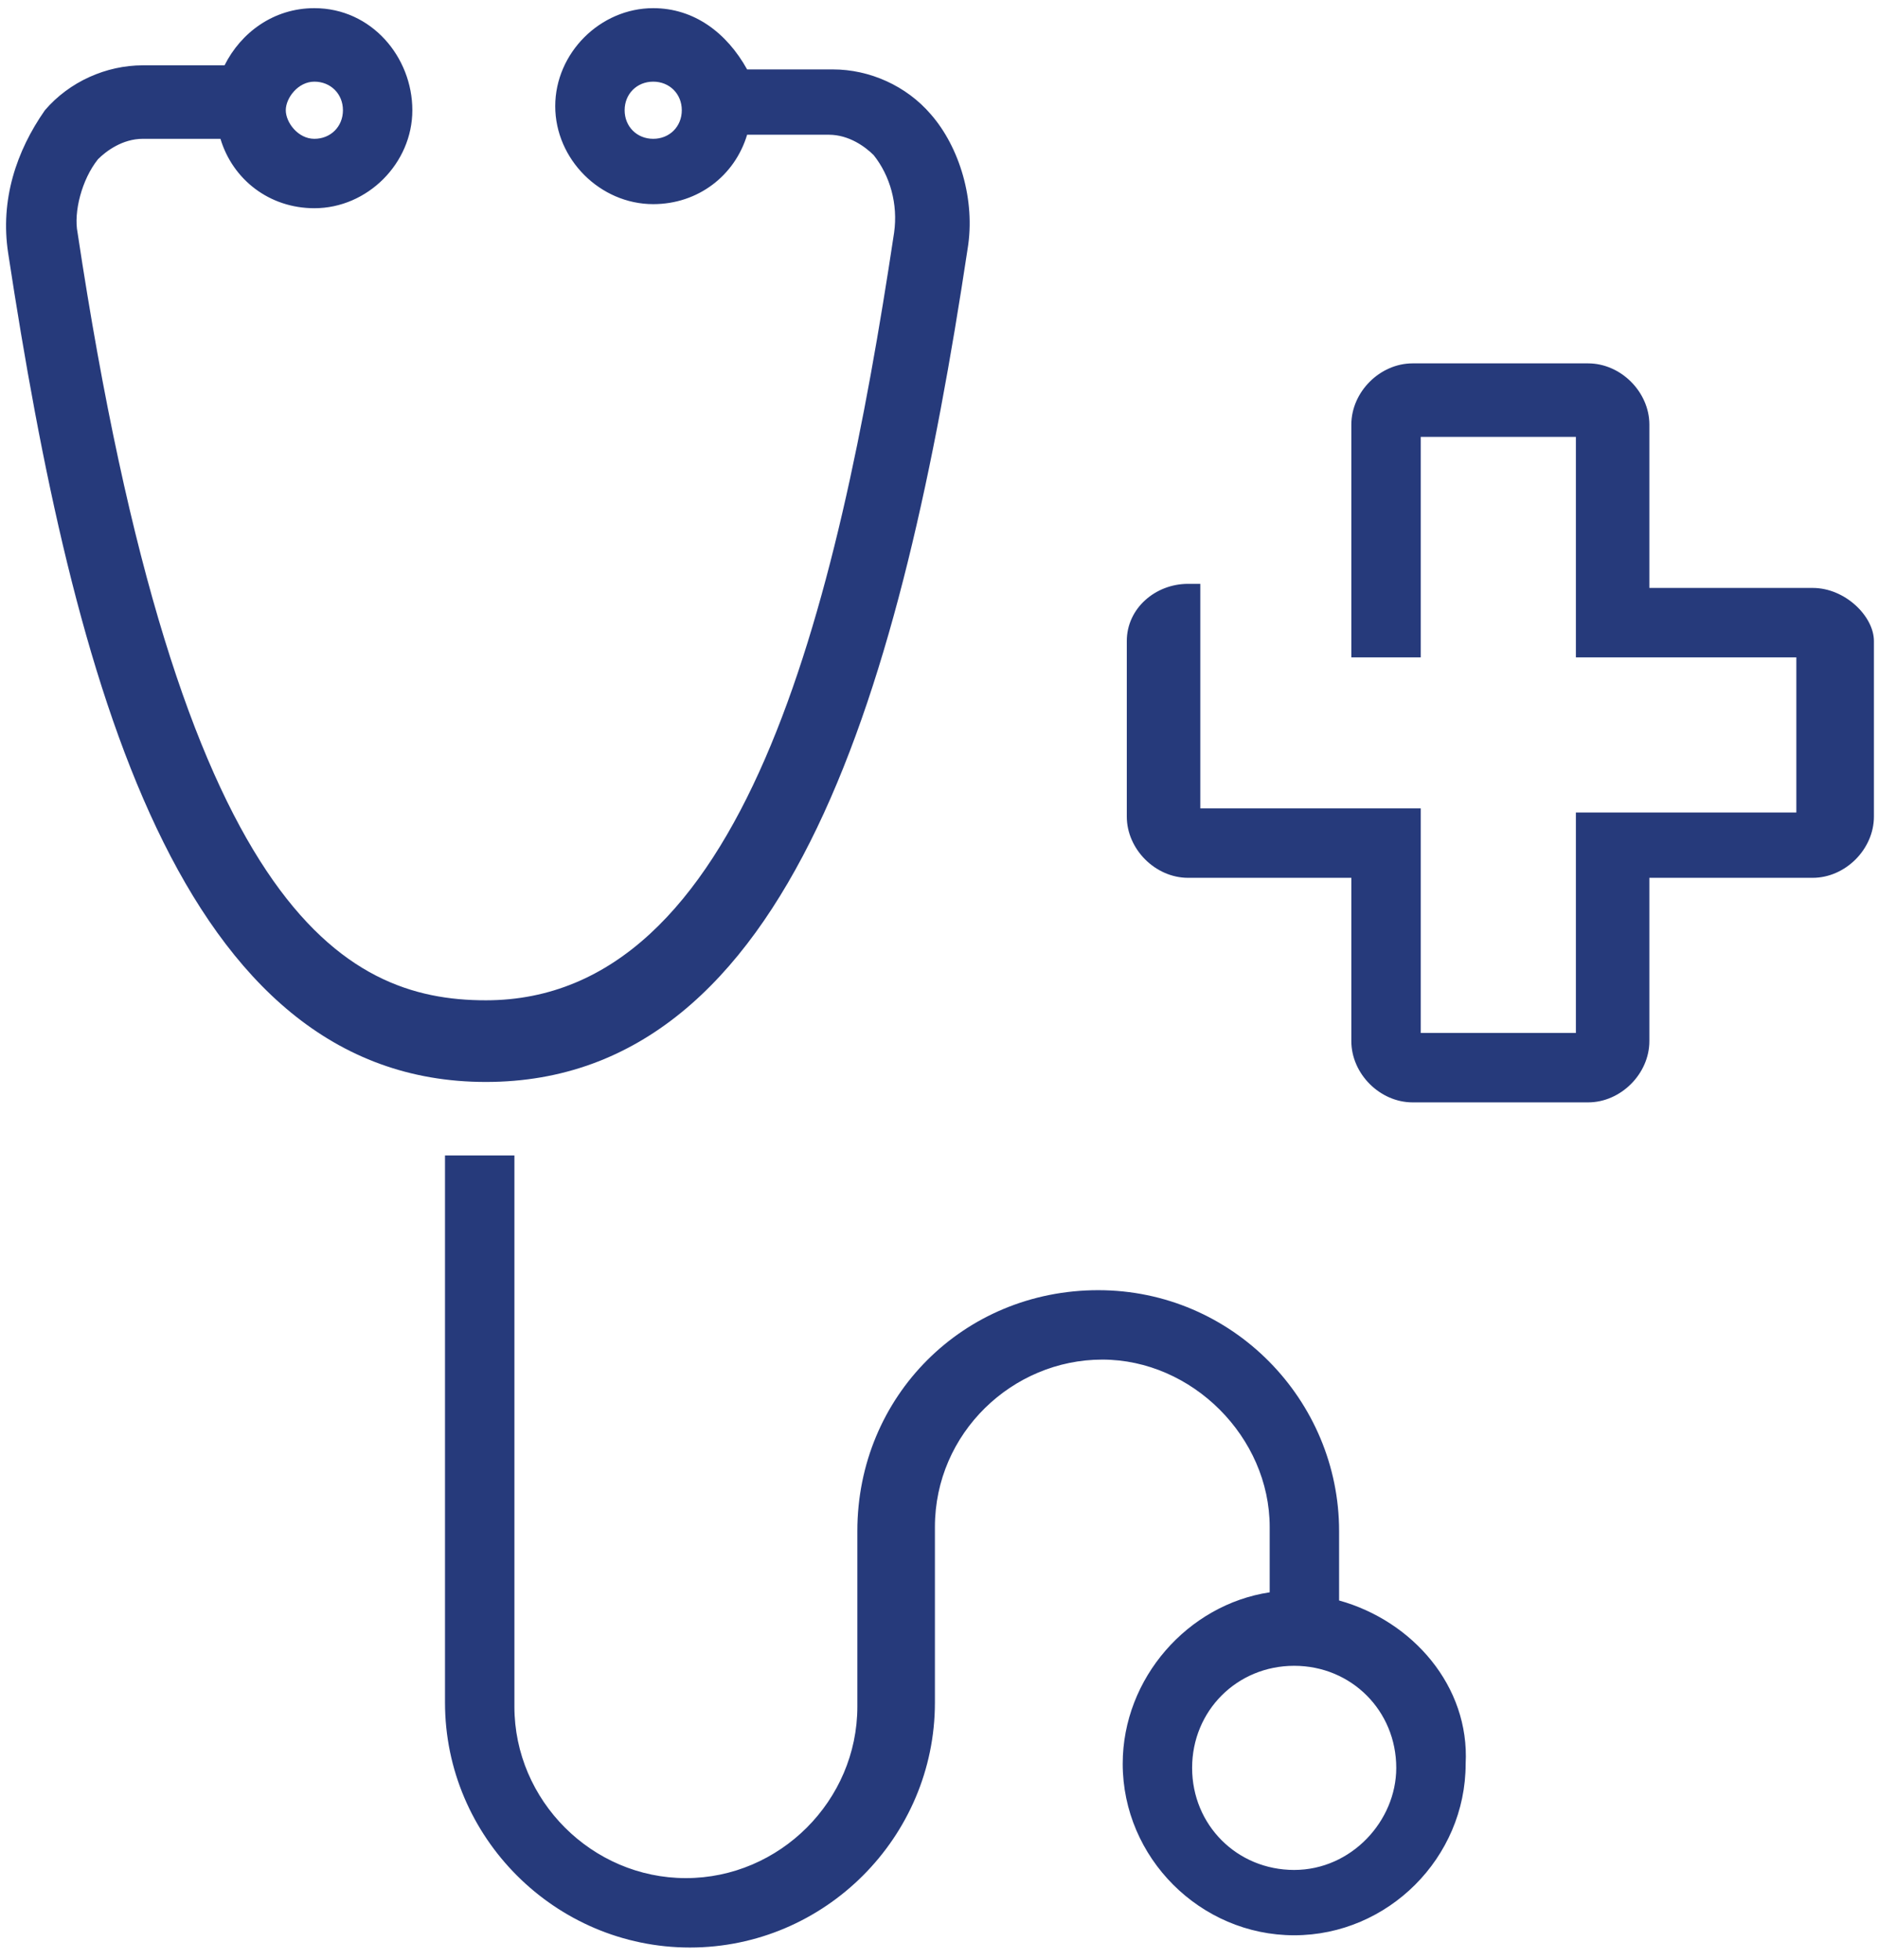
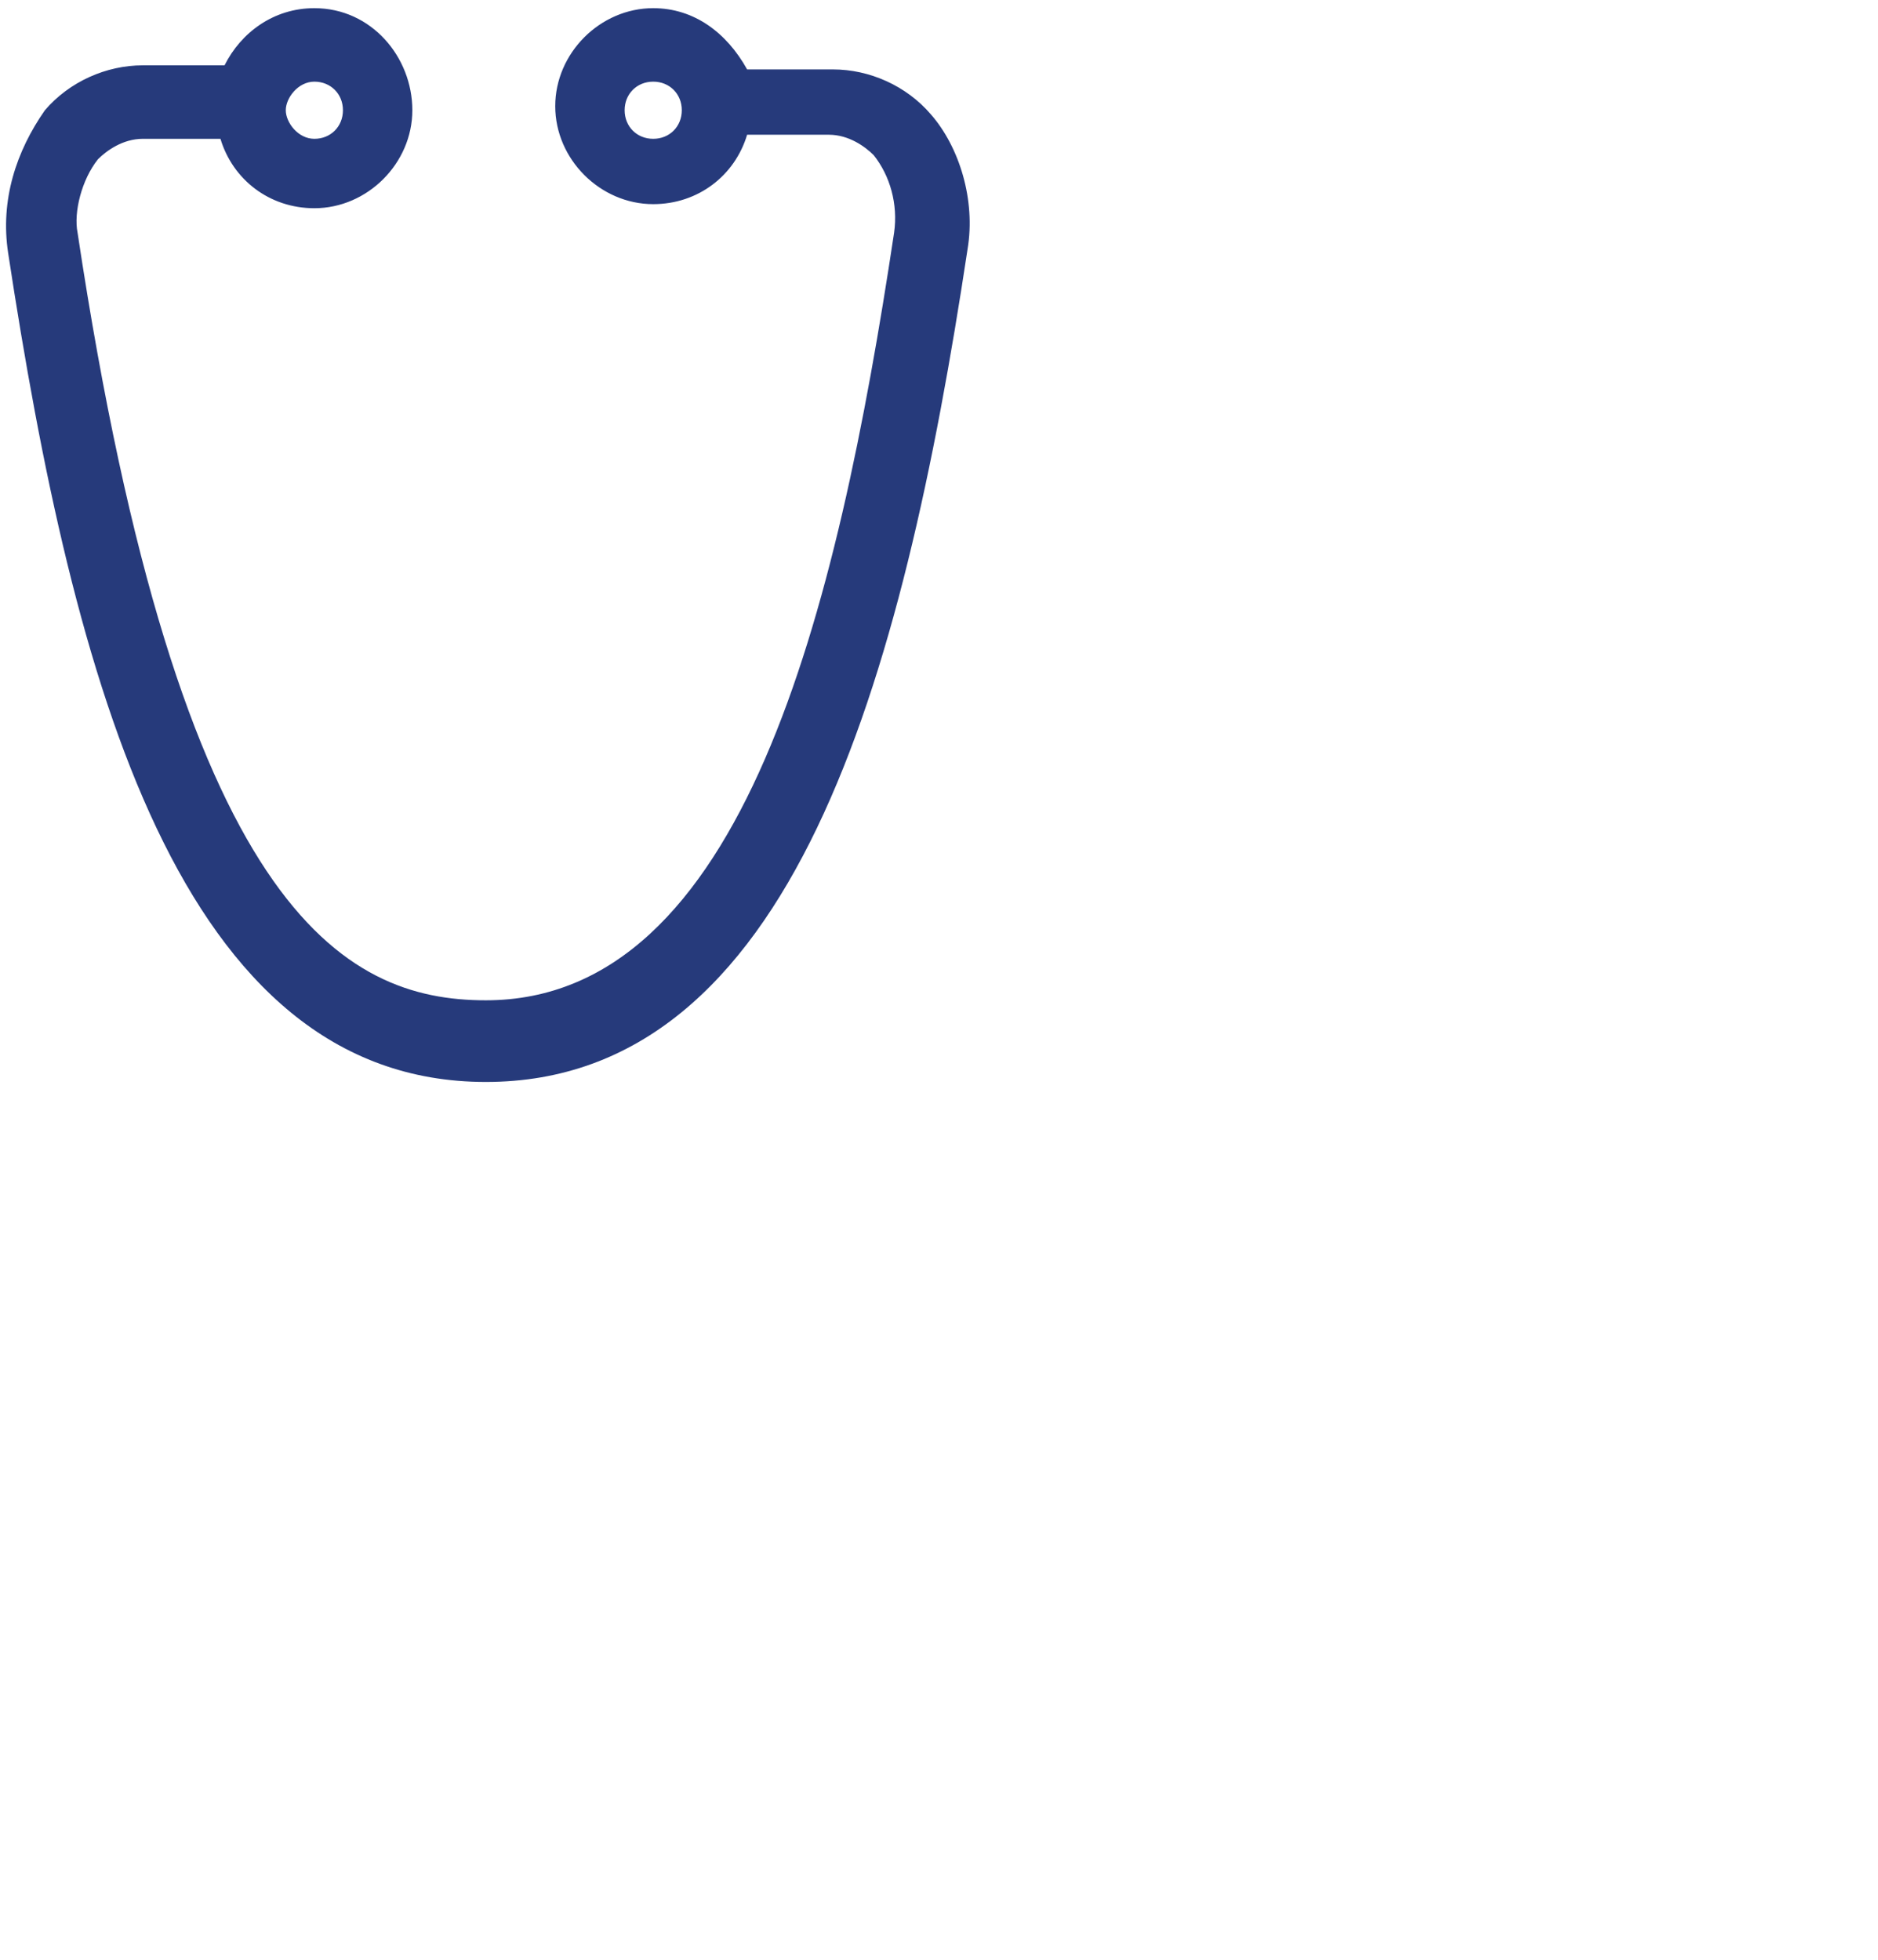
<svg xmlns="http://www.w3.org/2000/svg" version="1.1" id="Layer_1" x="0px" y="0px" viewBox="0 0 46 48" style="enable-background:new 0 0 46 48;" xml:space="preserve">
  <style type="text/css">
	.st0{fill:none;}
	.st1{fill:#263A7B;}
</style>
  <g>
-     <circle class="st0" cx="7.7" cy="2.7" r="0.7" />
    <circle class="st0" cx="16" cy="2.7" r="0.7" />
-     <path class="st0" d="M31.7,40.8c-1.4,0-2.5,1.1-2.5,2.5c0,1.4,1.1,2.5,2.5,2.5c1.4,0,2.5-1.1,2.5-2.5   C34.2,41.9,33.1,40.8,31.7,40.8z" />
-     <path class="st1" d="M44.4,14.4h-4v-4c0-0.8-0.7-1.5-1.5-1.5h-4.3c-0.8,0-1.5,0.7-1.5,1.5v4.8v0.9l1.7,0v-5.4h3.8v5.4h5.4v3.8h-5.4   v5.4h-3.8v-5.5h-5.4v-5.5h-0.3c-0.8,0-1.5,0.6-1.5,1.4v4.3c0,0.8,0.7,1.5,1.5,1.5h4v4c0,0.8,0.7,1.5,1.5,1.5h4.3   c0.8,0,1.5-0.7,1.5-1.5v-4h4c0.8,0,1.5-0.7,1.5-1.5v-4.3C45.9,15.1,45.2,14.4,44.4,14.4z" />
-     <path class="st1" d="M32.8,39.2v-1.7c0-3.2-2.6-5.9-5.9-5.9s-5.9,2.6-5.9,5.9v4.3c0,2.3-1.9,4.2-4.2,4.2s-4.2-1.9-4.2-4.2V28.3   h-1.7v13.4c0,3.3,2.7,6,6,6c3.3,0,6-2.7,6-6v-4.3c0-2.3,1.9-4.1,4.1-4.1s4.1,1.9,4.1,4.1v1.6c-2,0.3-3.6,2.1-3.6,4.2   c0,2.3,1.9,4.2,4.2,4.2s4.2-1.9,4.2-4.2C36,41.3,34.6,39.7,32.8,39.2z M31.7,45.8c-1.4,0-2.5-1.1-2.5-2.5c0-1.4,1.1-2.5,2.5-2.5   c1.4,0,2.5,1.1,2.5,2.5C34.2,44.6,33.1,45.8,31.7,45.8z" />
    <path class="st1" d="M23.7,6.1c0.2-1.2-0.2-2.5-0.9-3.3c-0.6-0.7-1.5-1.1-2.4-1.1h-2.1C17.8,0.8,17,0.2,16,0.2   c-1.3,0-2.4,1.1-2.4,2.4s1.1,2.4,2.4,2.4c1.1,0,2-0.7,2.3-1.7h2c0.5,0,0.9,0.3,1.1,0.5c0.4,0.5,0.6,1.2,0.5,1.9   c-1.4,9.3-3.7,18.8-10,18.8c-3.5,0-7.5-2.2-10-18.8C1.8,5.2,2,4.4,2.4,3.9C2.6,3.7,3,3.4,3.5,3.4h1.9c0.3,1,1.2,1.7,2.3,1.7   c1.3,0,2.4-1.1,2.4-2.4S9.1,0.2,7.7,0.2c-1,0-1.8,0.6-2.2,1.4h-2c-0.9,0-1.8,0.4-2.4,1.1C0.4,3.7,0,4.9,0.2,6.2   c1.6,10.5,4.2,20.3,11.7,20.3S22.1,16.7,23.7,6.1z M16,3.4c-0.4,0-0.7-0.3-0.7-0.7S15.6,2,16,2c0.4,0,0.7,0.3,0.7,0.7   S16.4,3.4,16,3.4z M7.7,2c0.4,0,0.7,0.3,0.7,0.7S8.1,3.4,7.7,3.4S7,3,7,2.7S7.3,2,7.7,2z" />
  </g>
</svg>